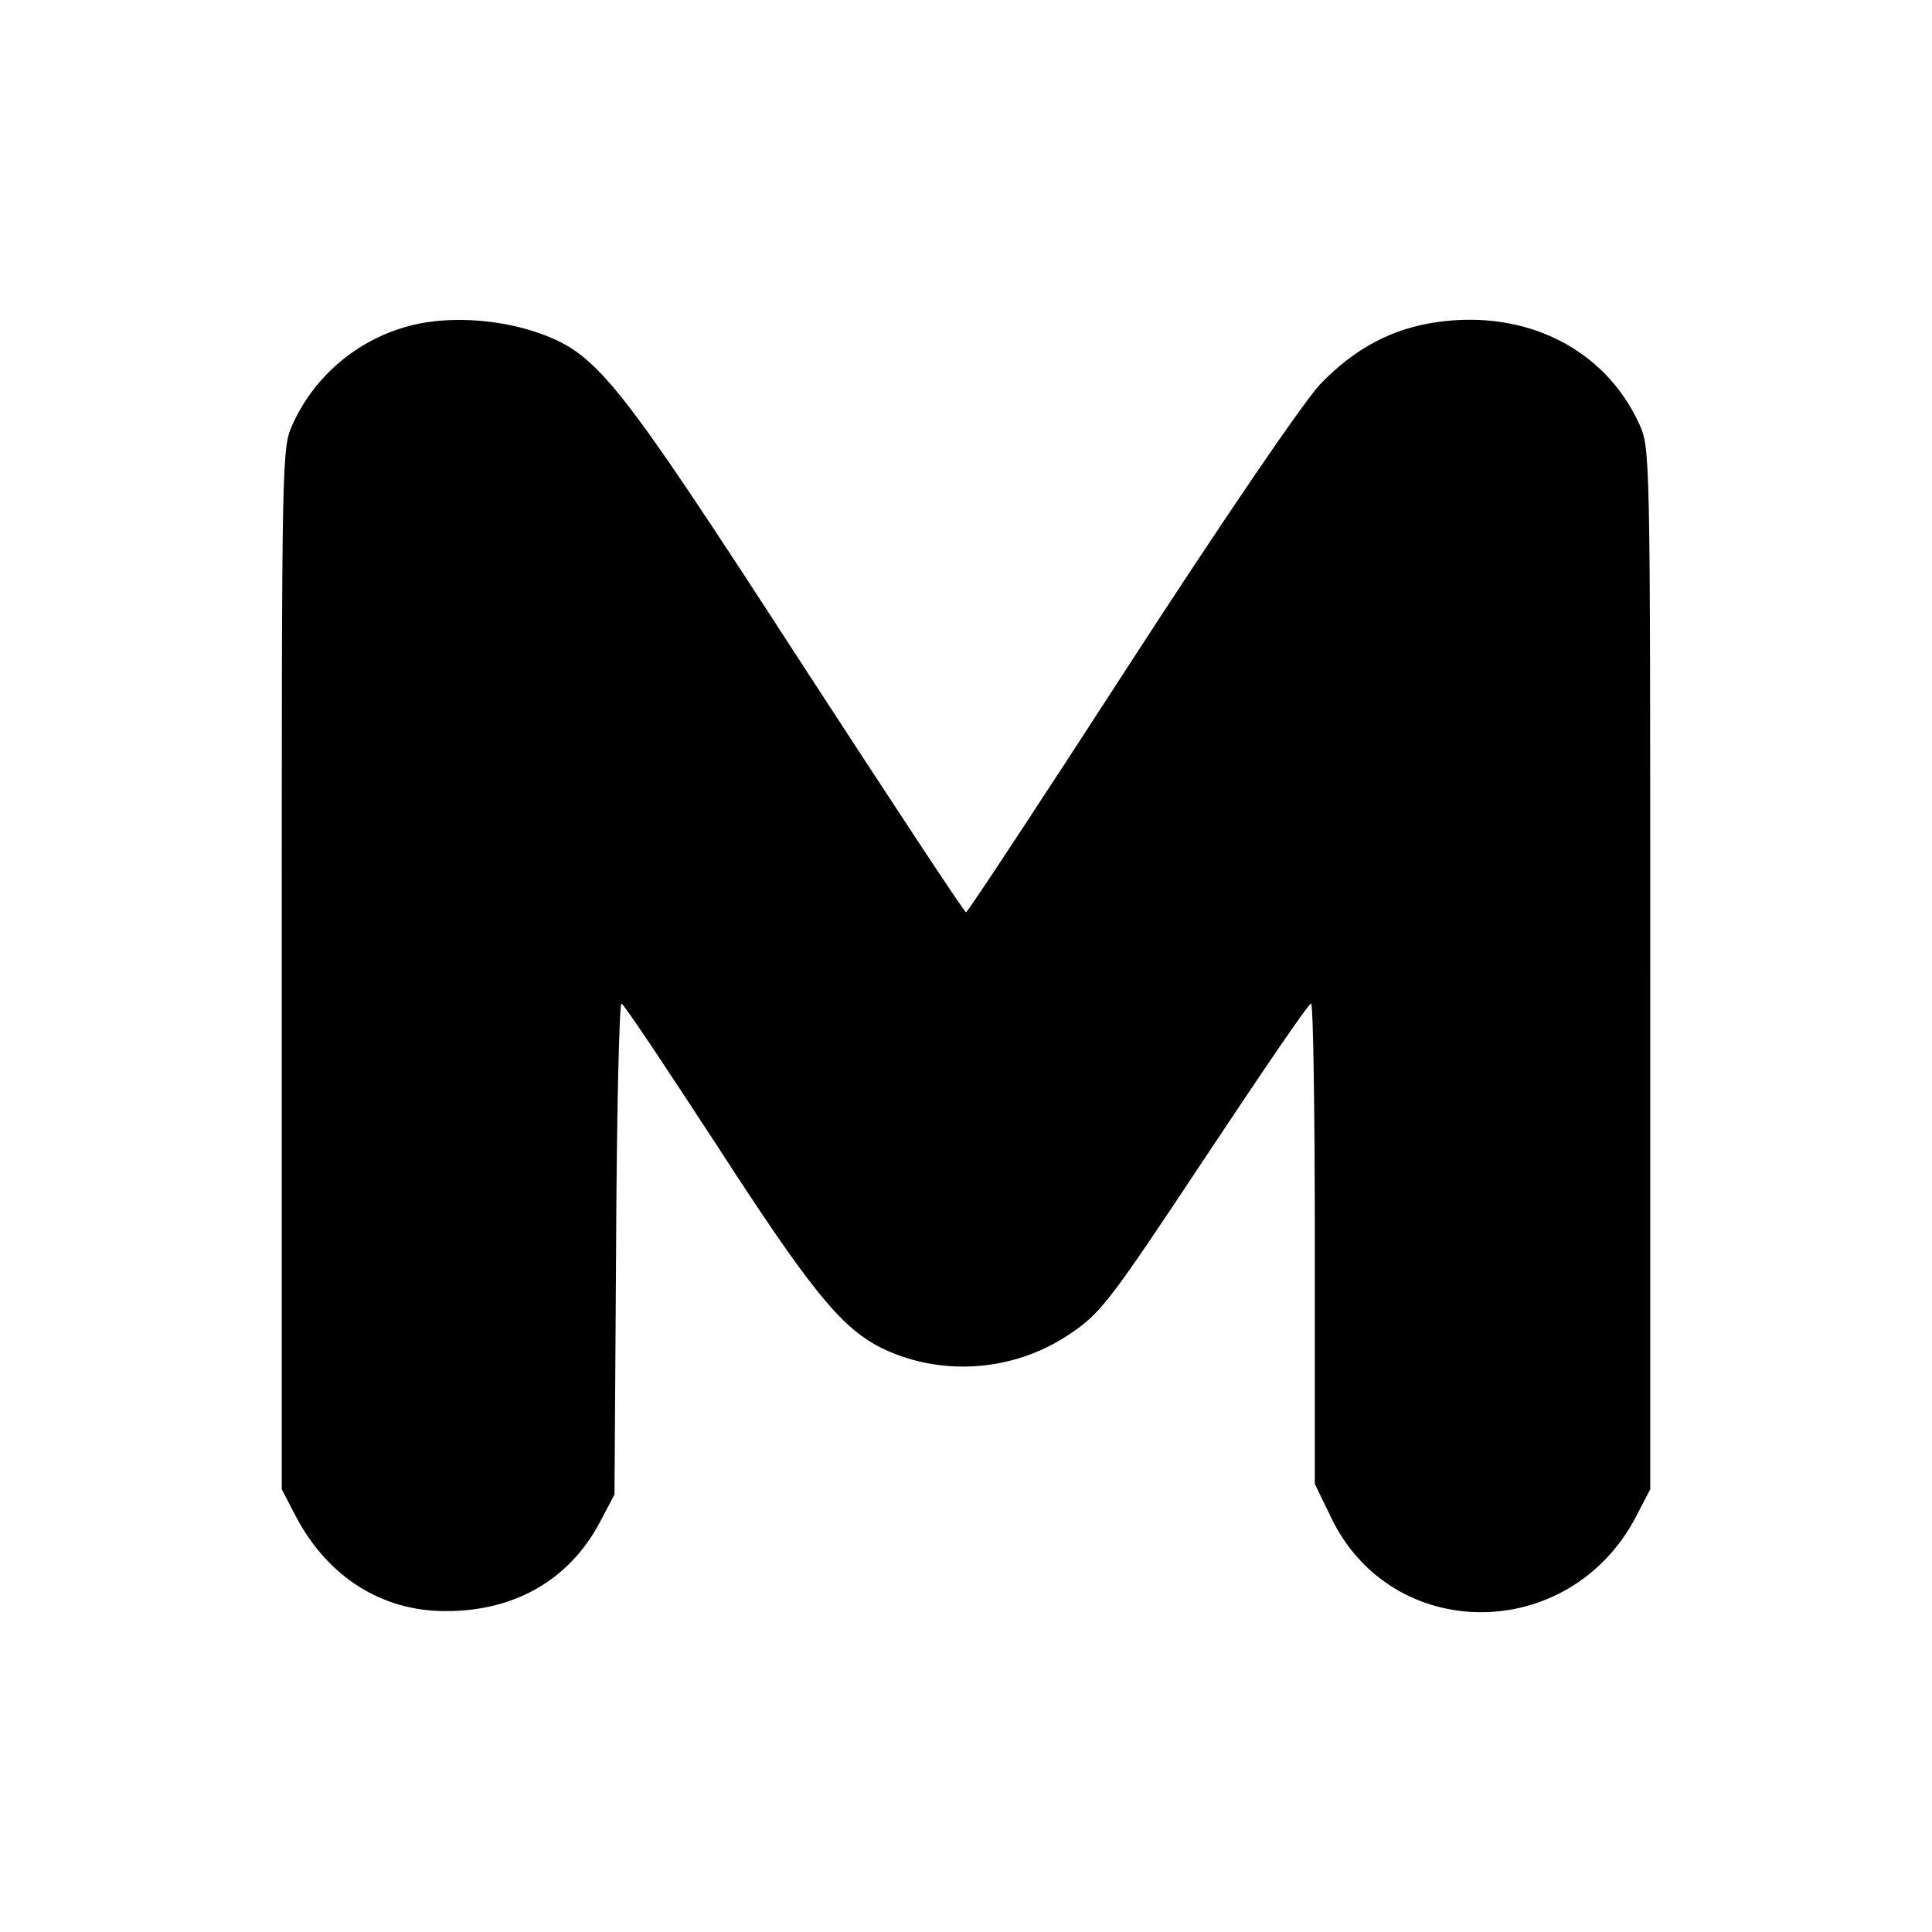
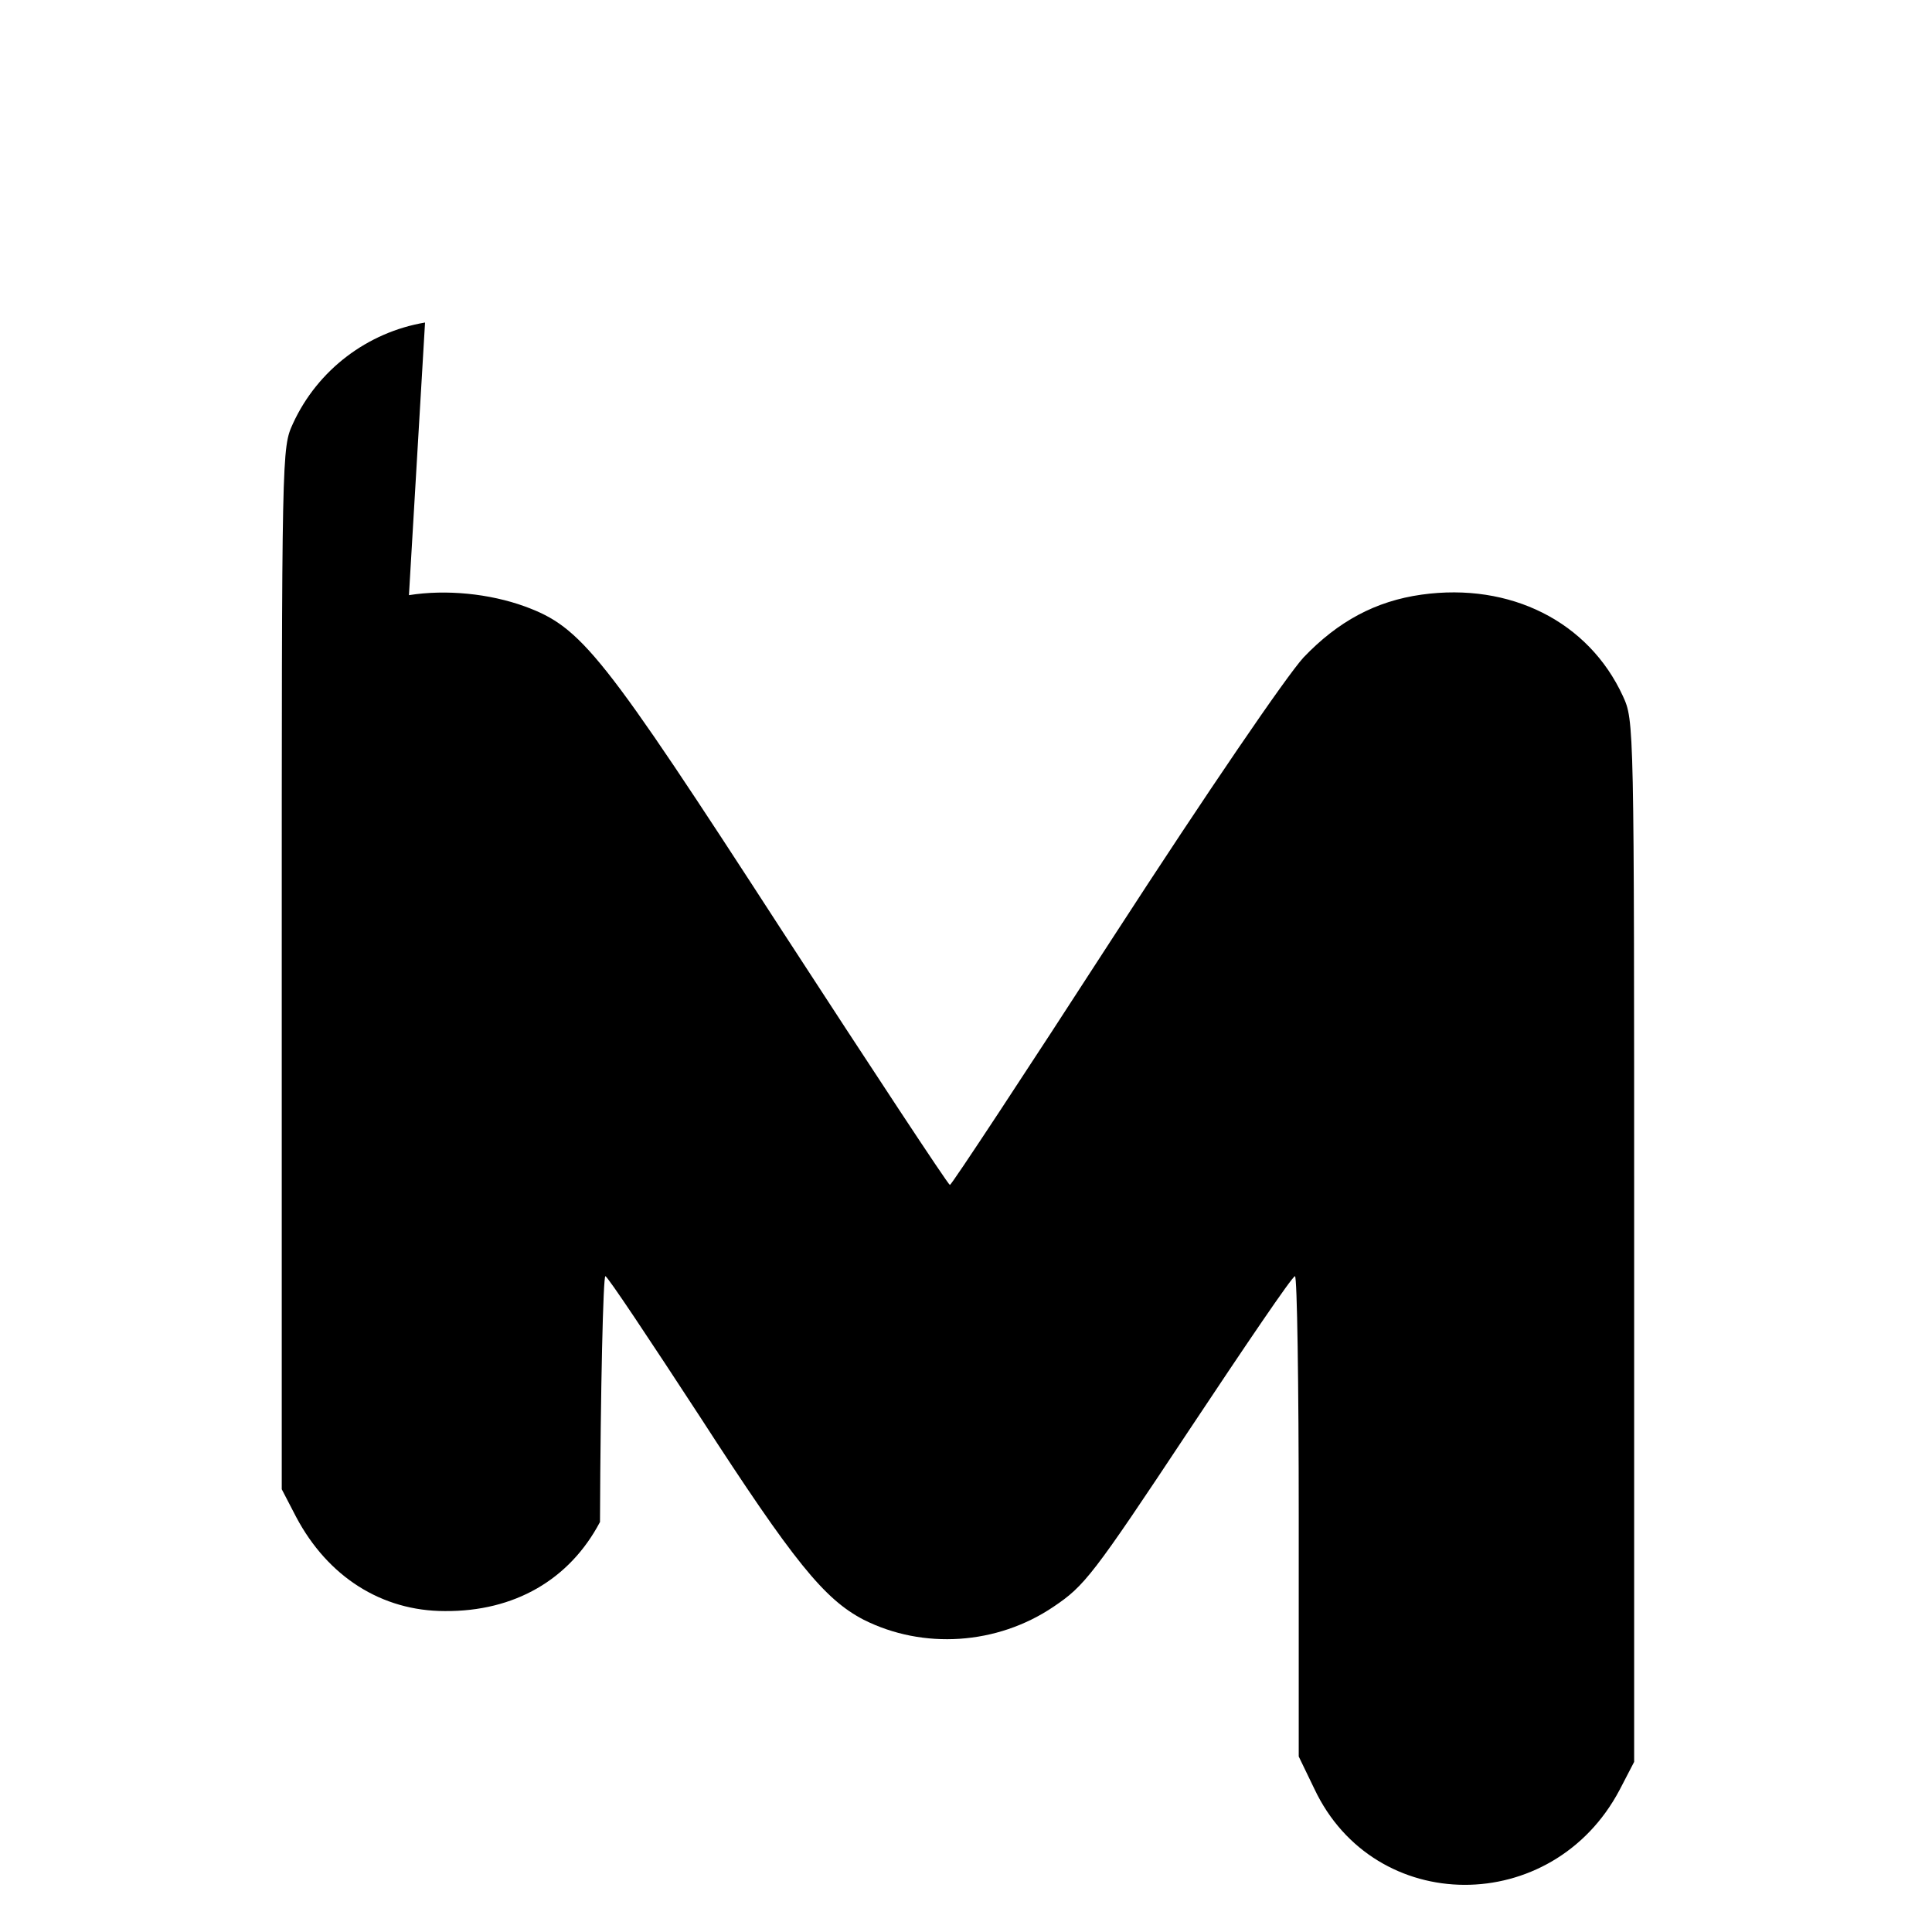
<svg xmlns="http://www.w3.org/2000/svg" version="1.0" width="360pt" height="360pt" viewBox="0 0 360 360" preserveAspectRatio="xMidYMid meet">
  <g transform="translate(0,360) scale(0.1,-0.1)" fill="#000000" stroke="none">
-     <path d="M792 2999 c-107 -18 -200 -88 -246 -188 -21 -46 -21 -46 -21 -1016 l0 -970 27 -52 c59 -111 159 -175 277 -175 129 -1 232 58 289 166 l27 51 3 457 c1 252 6 458 10 458 4 0 83 -119 177 -263 174 -269 231 -339 304 -377 111 -56 249 -47 354 24 58 39 73 58 252 328 105 158 193 288 198 288 4 0 7 -201 7 -447 l0 -448 29 -60 c112 -238 444 -239 569 -2 l27 52 0 970 c0 970 0 970 -21 1016 -64 139 -210 212 -375 189 -86 -12 -156 -50 -220 -117 -32 -35 -177 -247 -354 -520 -165 -255 -302 -463 -305 -463 -3 0 -144 214 -313 474 -335 517 -373 565 -479 604 -66 24 -147 32 -216 21z" />
+     <path d="M792 2999 c-107 -18 -200 -88 -246 -188 -21 -46 -21 -46 -21 -1016 l0 -970 27 -52 c59 -111 159 -175 277 -175 129 -1 232 58 289 166 c1 252 6 458 10 458 4 0 83 -119 177 -263 174 -269 231 -339 304 -377 111 -56 249 -47 354 24 58 39 73 58 252 328 105 158 193 288 198 288 4 0 7 -201 7 -447 l0 -448 29 -60 c112 -238 444 -239 569 -2 l27 52 0 970 c0 970 0 970 -21 1016 -64 139 -210 212 -375 189 -86 -12 -156 -50 -220 -117 -32 -35 -177 -247 -354 -520 -165 -255 -302 -463 -305 -463 -3 0 -144 214 -313 474 -335 517 -373 565 -479 604 -66 24 -147 32 -216 21z" />
  </g>
</svg>